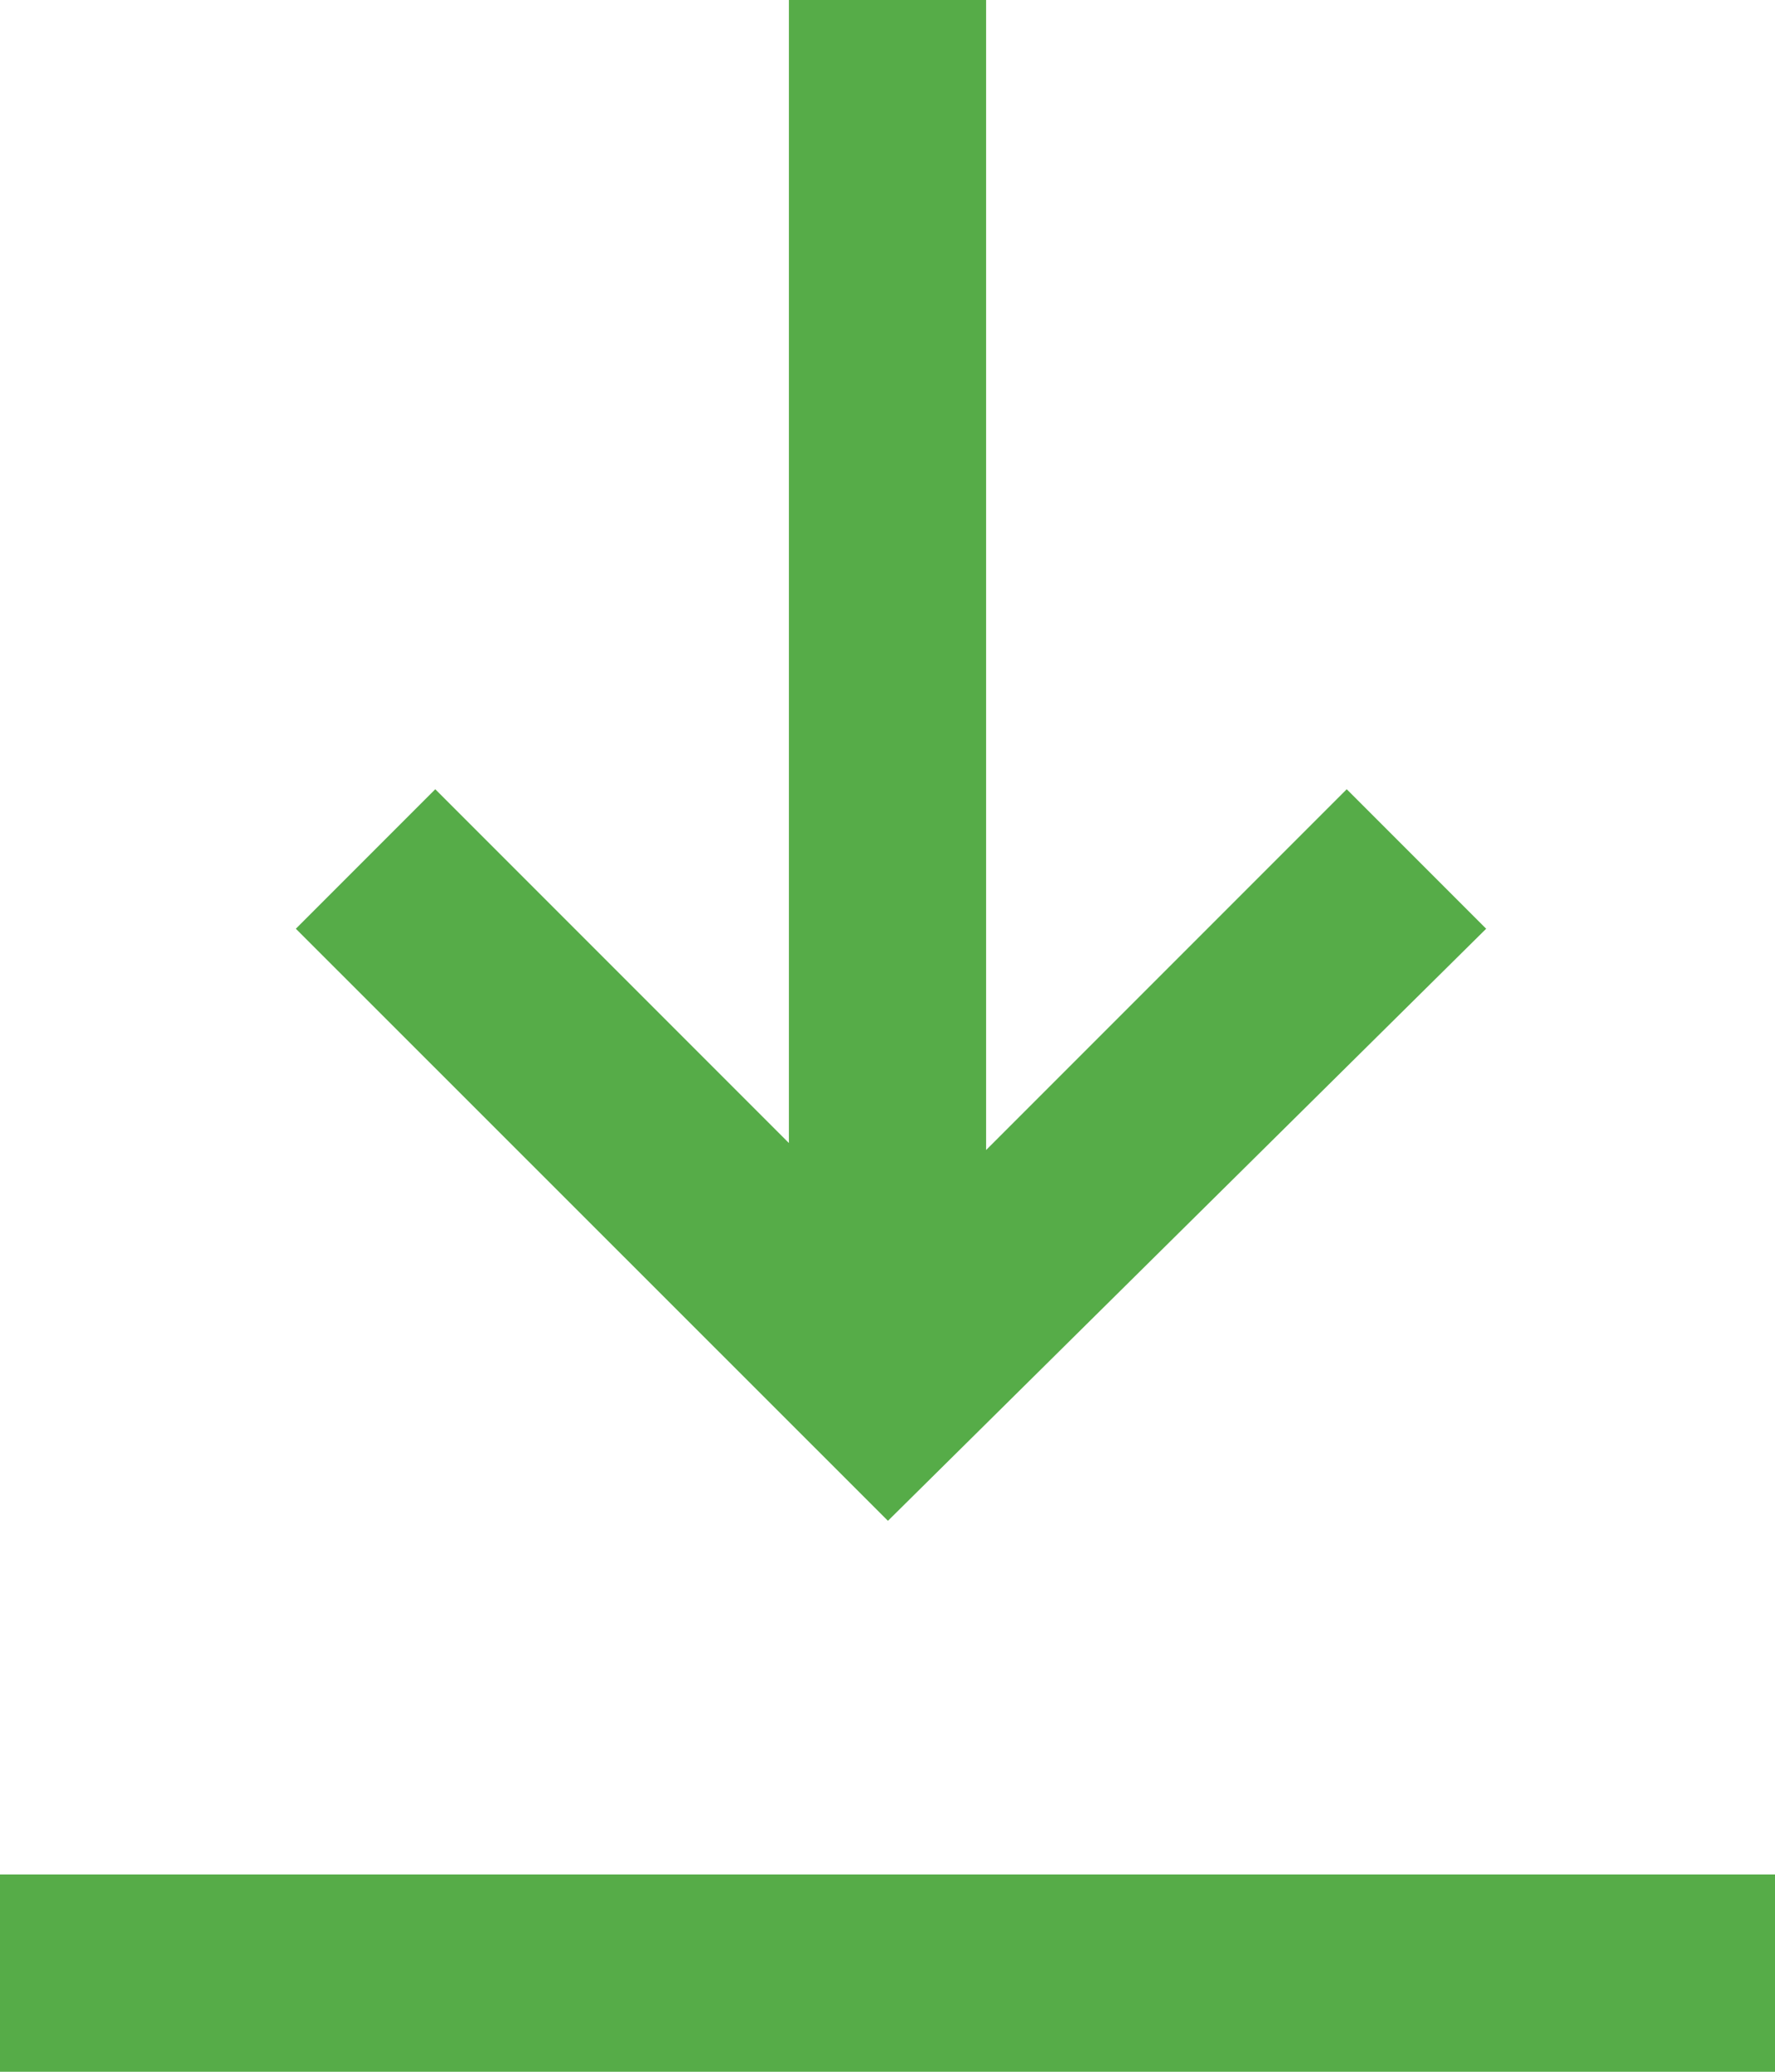
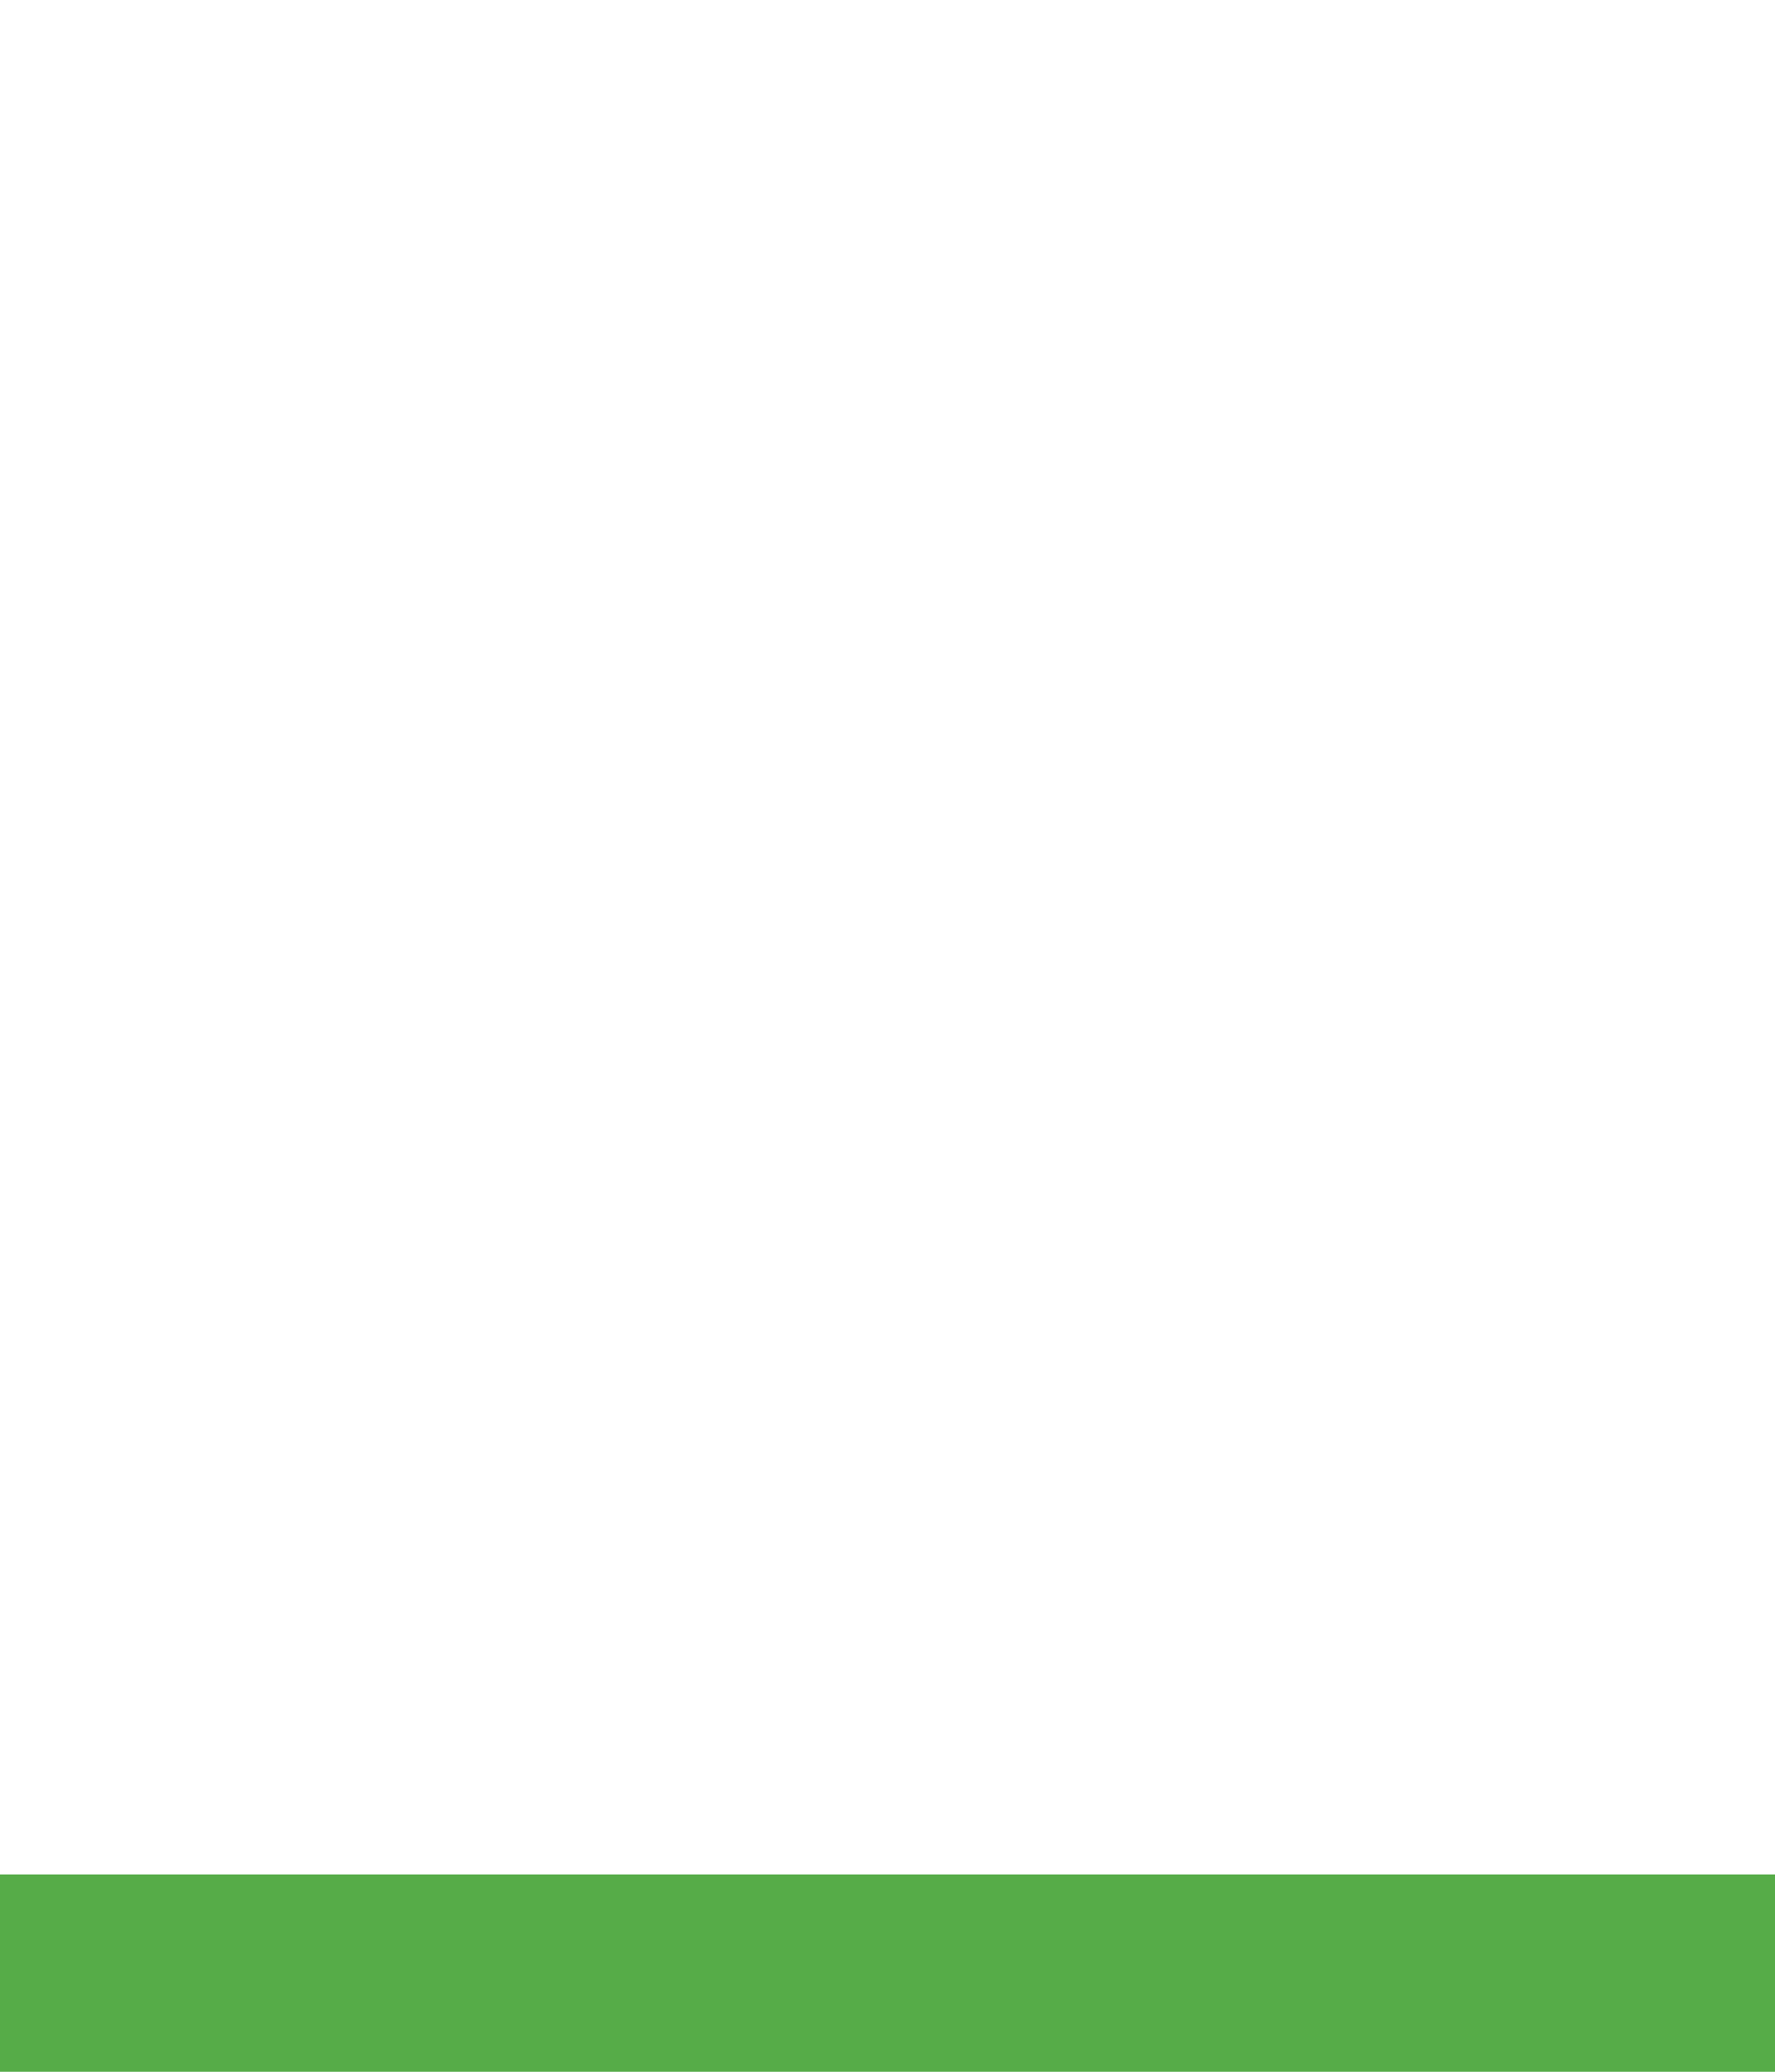
<svg xmlns="http://www.w3.org/2000/svg" width="18px" height="21px" viewBox="0 0 18 21" version="1.1">
  <title>Group 12</title>
  <desc>Created with Sketch.</desc>
  <defs />
  <g id="-04_VENUES" stroke="none" stroke-width="1" fill="none" fill-rule="evenodd">
    <g id="Group-12" fill="#56AC48">
      <rect id="Rectangle-3" x="0" y="19" width="18" height="2" />
-       <path d="M10,11.657 L13.657,8 L15.071,9.414 L9.004,15.416 L9.001,15.41 L9,15.411 L3,9.414 L4.414,8 L8,11.586 L8,0 L10,0 L10,11.657 Z" id="Combined-Shape" />
    </g>
  </g>
</svg>